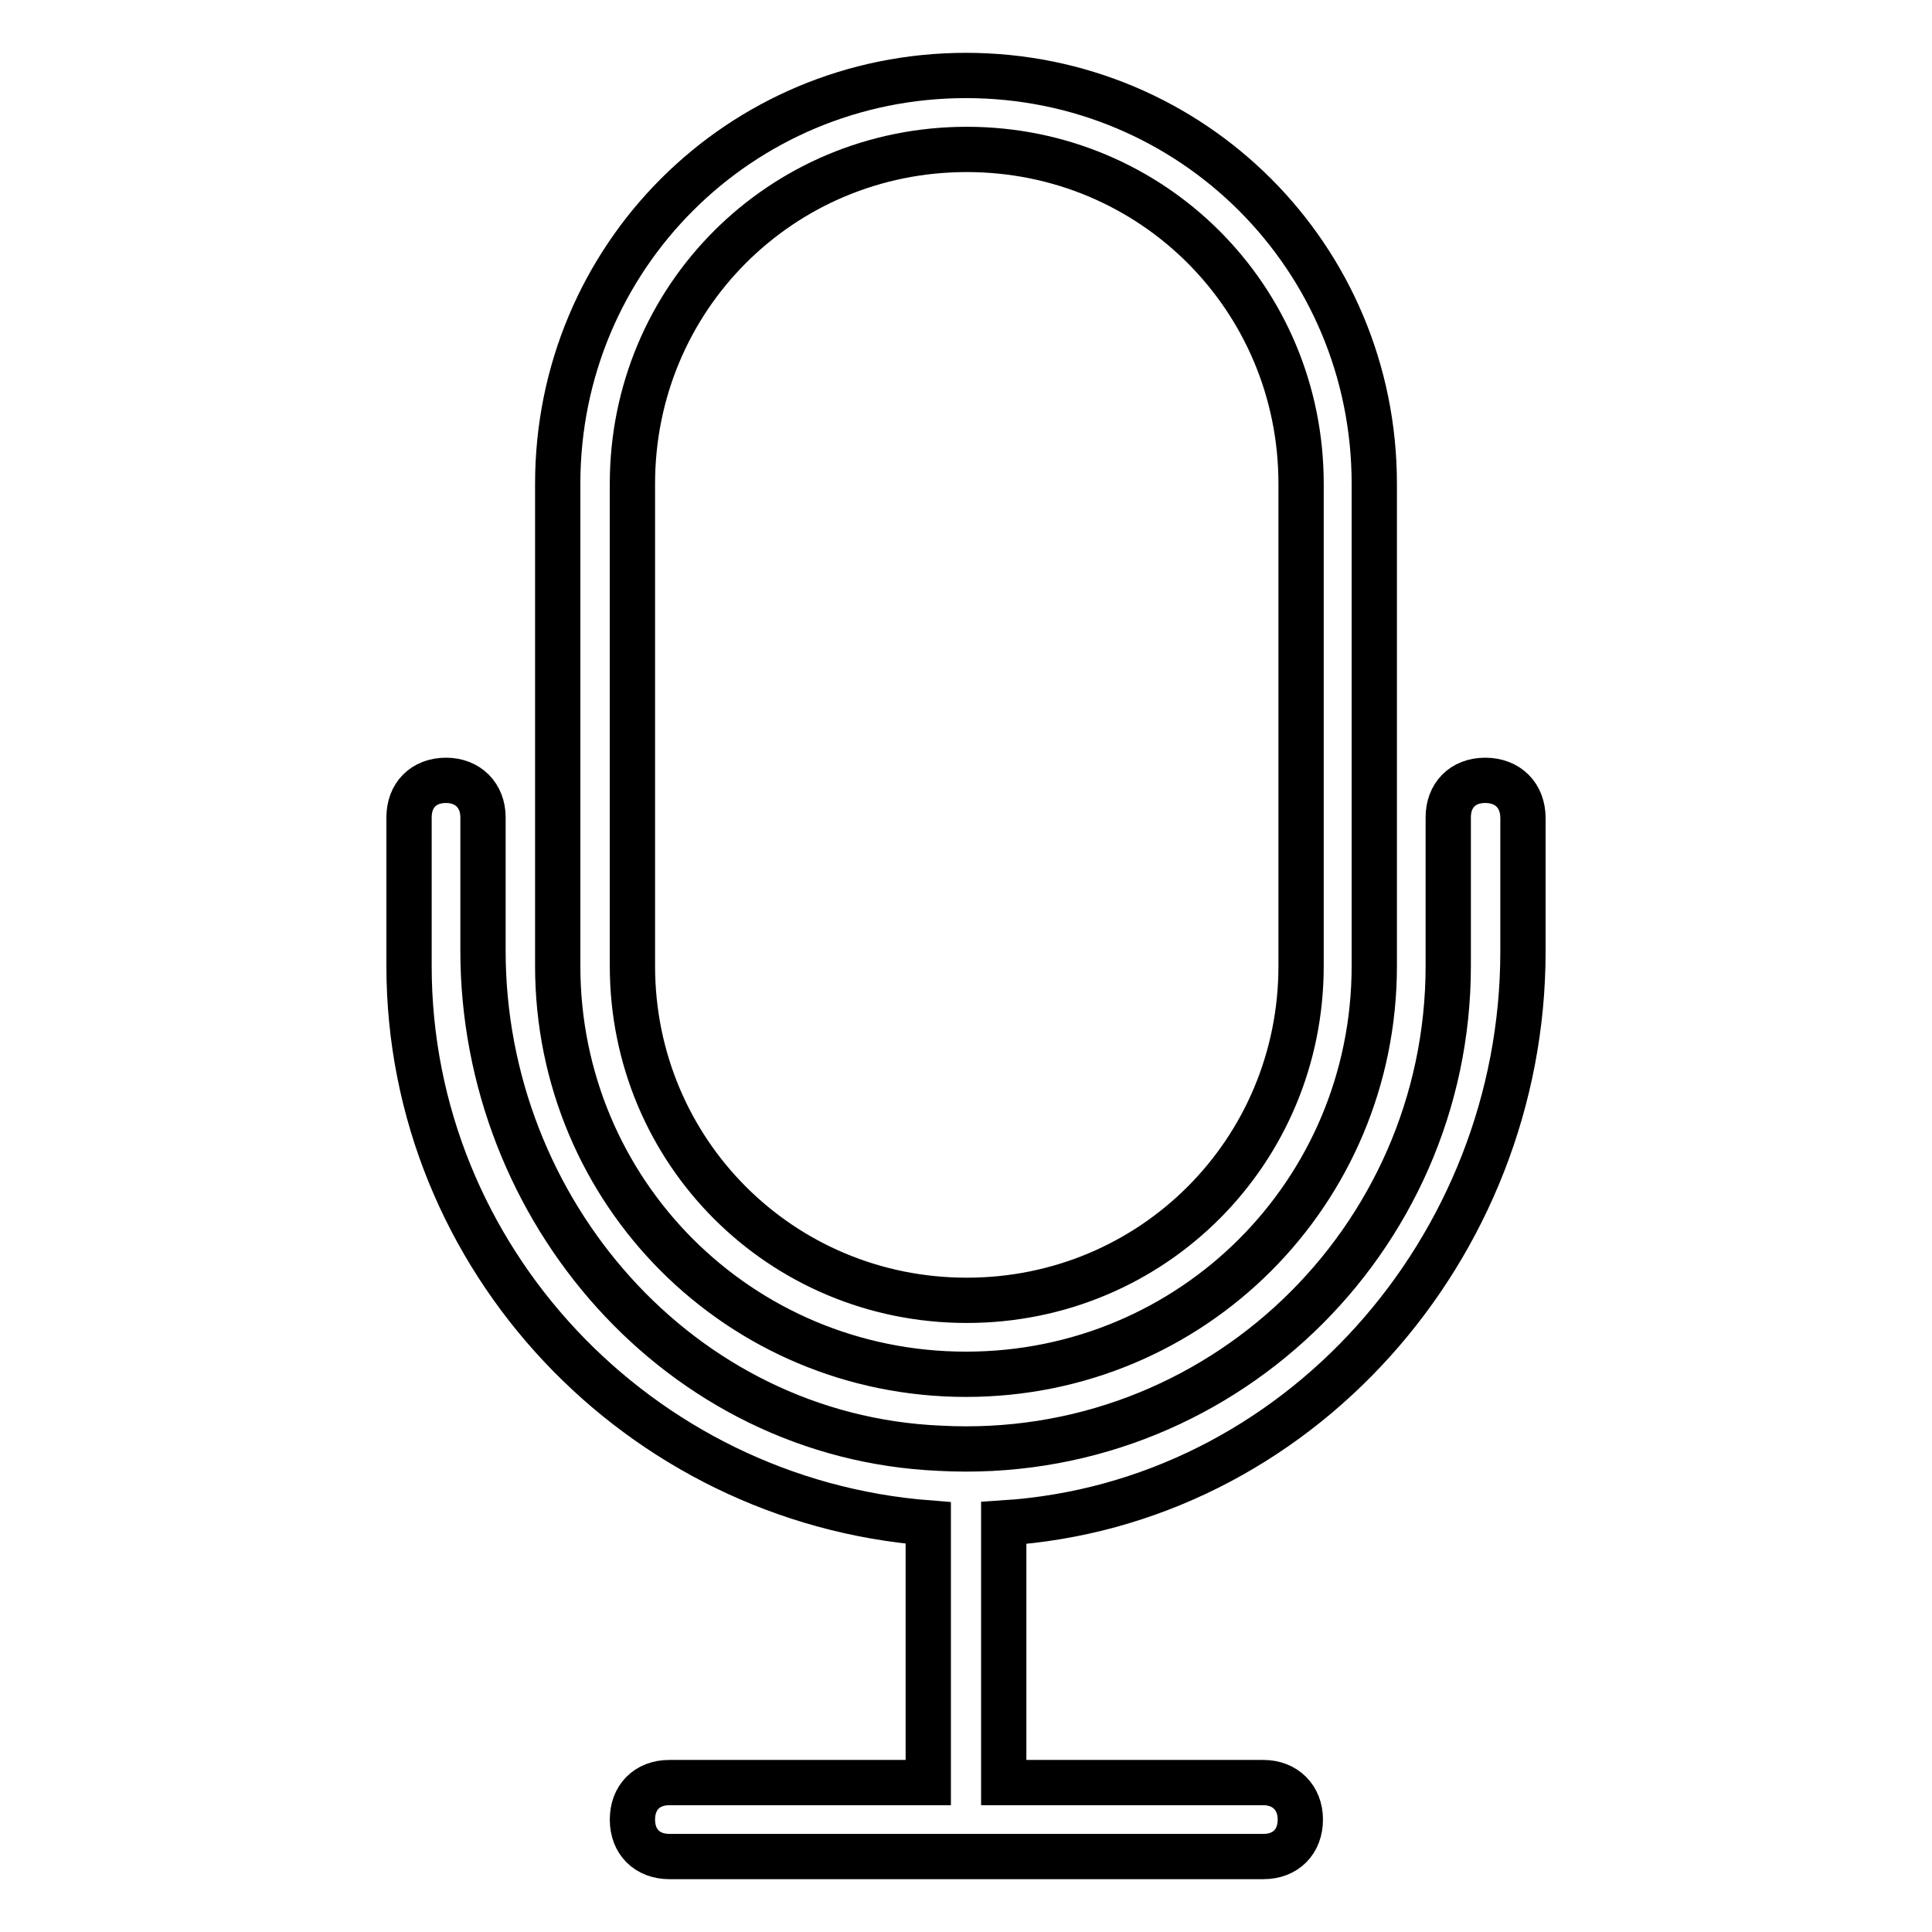
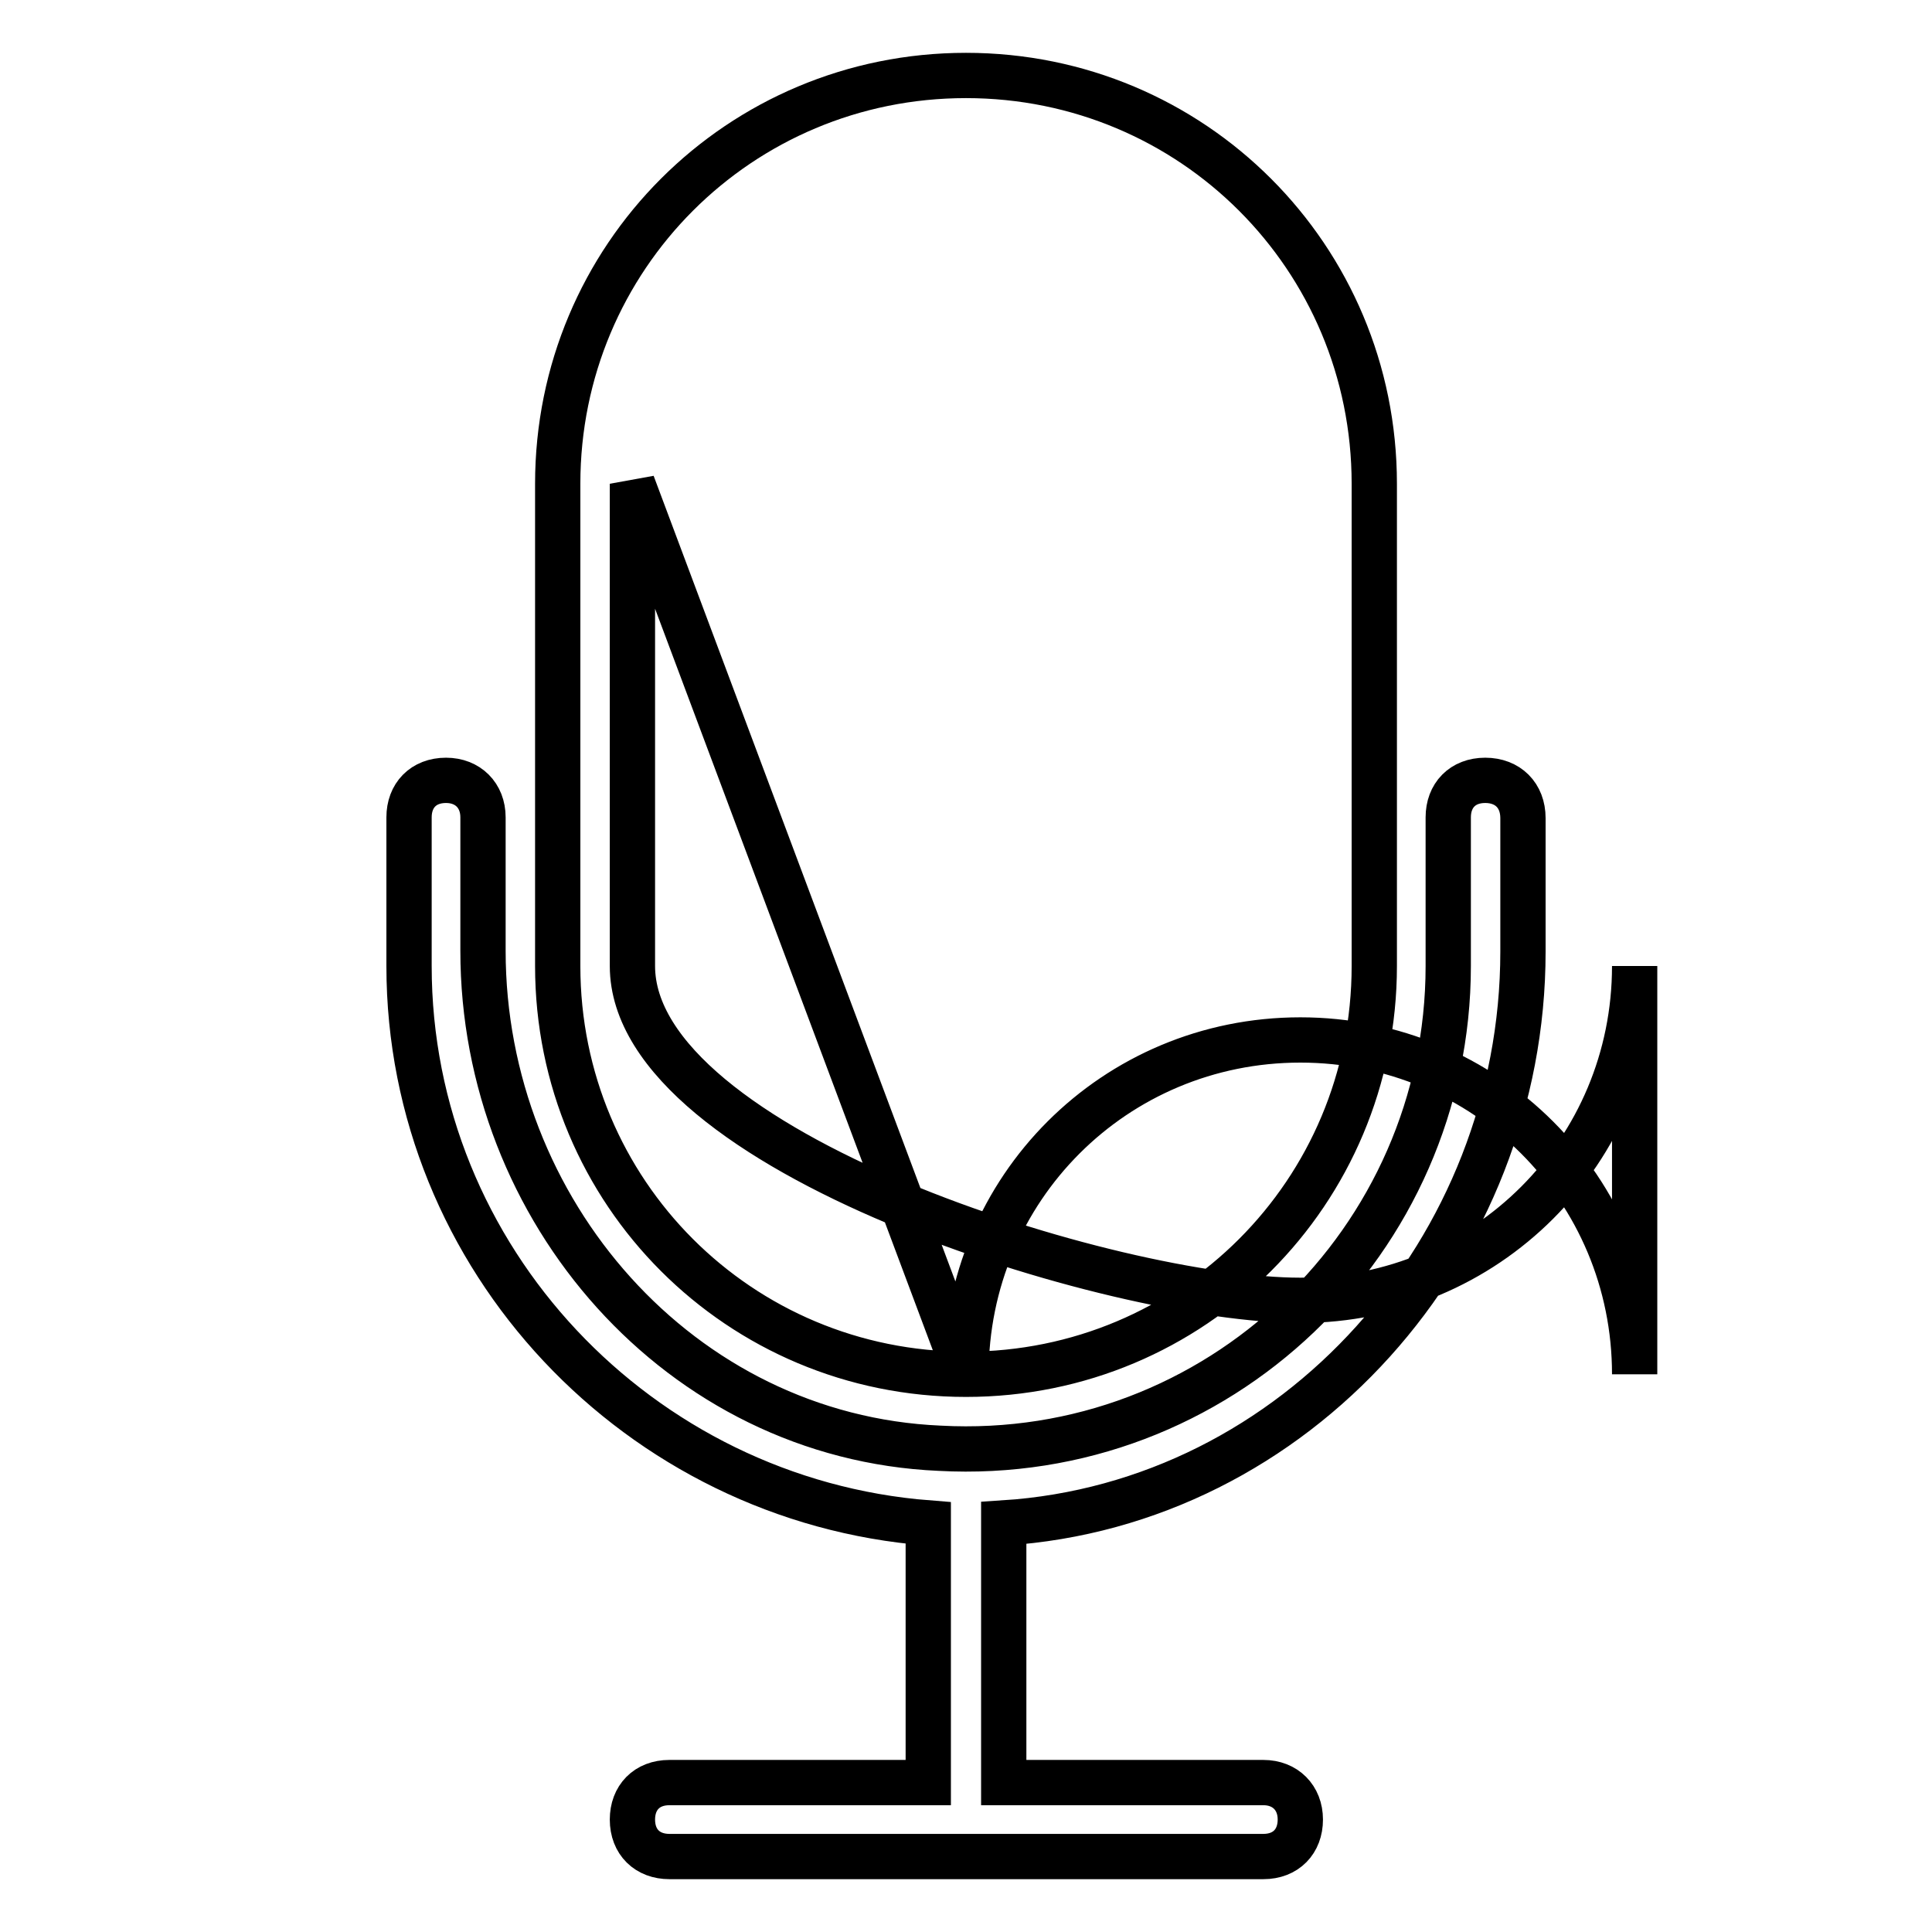
<svg xmlns="http://www.w3.org/2000/svg" version="1.1" x="0px" y="0px" viewBox="0 0 256 256" enable-background="new 0 0 256 256" xml:space="preserve">
  <g>
-     <path stroke-width="6" fill-opacity="0" stroke="#000000" d="M196.8,103.4c-3,0-4.9,2-4.9,4.9V128c0,36.4-30.5,65.9-67.4,63.9c-34.4-1.5-60.5-31.5-60.5-65.9v-17.7 c0-2.9-2-4.9-4.9-4.9c-3,0-4.9,2-4.9,4.9V128c0,38.8,30.5,70.8,68.8,73.8v34.4H88.7c-3,0-4.9,2-4.9,4.9c0,3,2,4.9,4.9,4.9h78.7 c3,0,4.9-2,4.9-4.9c0-2.9-2-4.9-4.9-4.9h-34.4v-34.4c38.8-2.5,68.8-36.4,68.8-75.7v-17.7C201.8,105.4,199.8,103.4,196.8,103.4 L196.8,103.4z M128,182.1c30,0,54.1-24.1,54.1-54.1V64.1c0-30-24.1-54.1-54.1-54.1c-30,0-54.1,24.1-54.1,54.1V128 C73.9,158,98,182.1,128,182.1z M83.8,64.1c0-24.6,19.7-44.3,44.3-44.3s44.3,19.7,44.3,44.3V128c0,24.6-19.7,44.3-44.3,44.3 S83.8,152.6,83.8,128V64.1L83.8,64.1z" />
+     <path stroke-width="6" fill-opacity="0" stroke="#000000" d="M196.8,103.4c-3,0-4.9,2-4.9,4.9V128c0,36.4-30.5,65.9-67.4,63.9c-34.4-1.5-60.5-31.5-60.5-65.9v-17.7 c0-2.9-2-4.9-4.9-4.9c-3,0-4.9,2-4.9,4.9V128c0,38.8,30.5,70.8,68.8,73.8v34.4H88.7c-3,0-4.9,2-4.9,4.9c0,3,2,4.9,4.9,4.9h78.7 c3,0,4.9-2,4.9-4.9c0-2.9-2-4.9-4.9-4.9h-34.4v-34.4c38.8-2.5,68.8-36.4,68.8-75.7v-17.7C201.8,105.4,199.8,103.4,196.8,103.4 L196.8,103.4z M128,182.1c30,0,54.1-24.1,54.1-54.1V64.1c0-30-24.1-54.1-54.1-54.1c-30,0-54.1,24.1-54.1,54.1V128 C73.9,158,98,182.1,128,182.1z c0-24.6,19.7-44.3,44.3-44.3s44.3,19.7,44.3,44.3V128c0,24.6-19.7,44.3-44.3,44.3 S83.8,152.6,83.8,128V64.1L83.8,64.1z" />
  </g>
</svg>